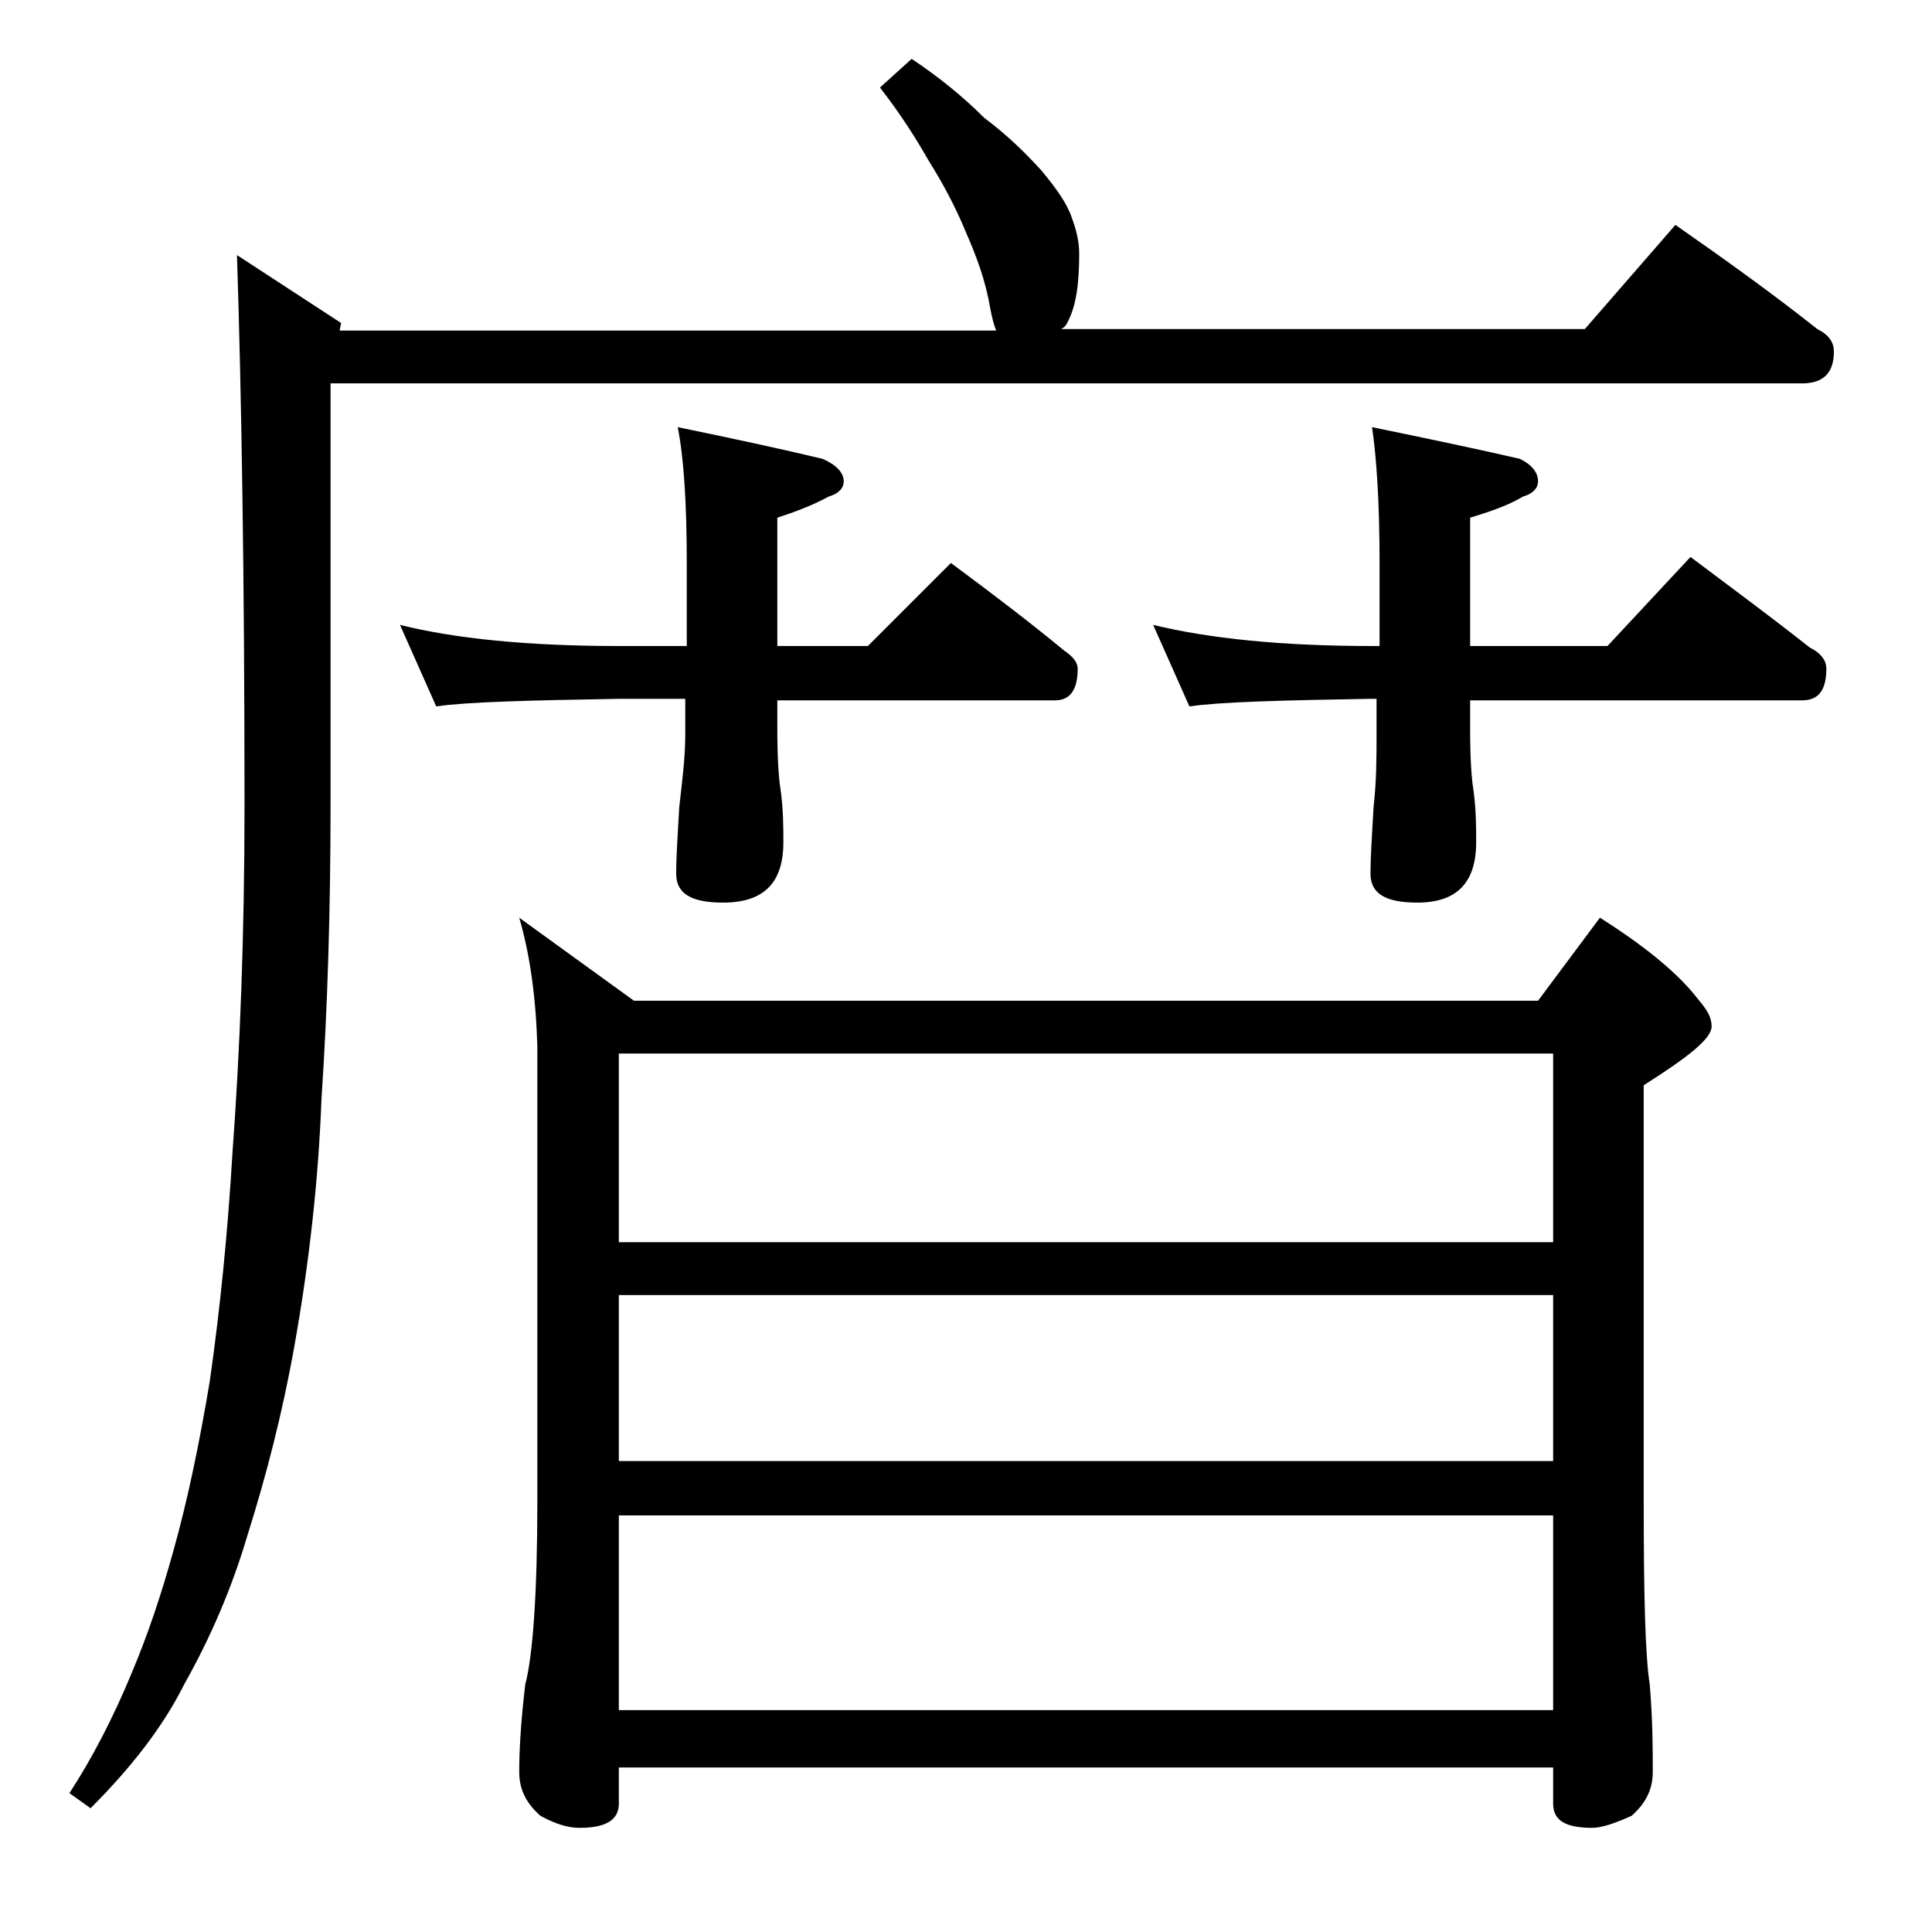
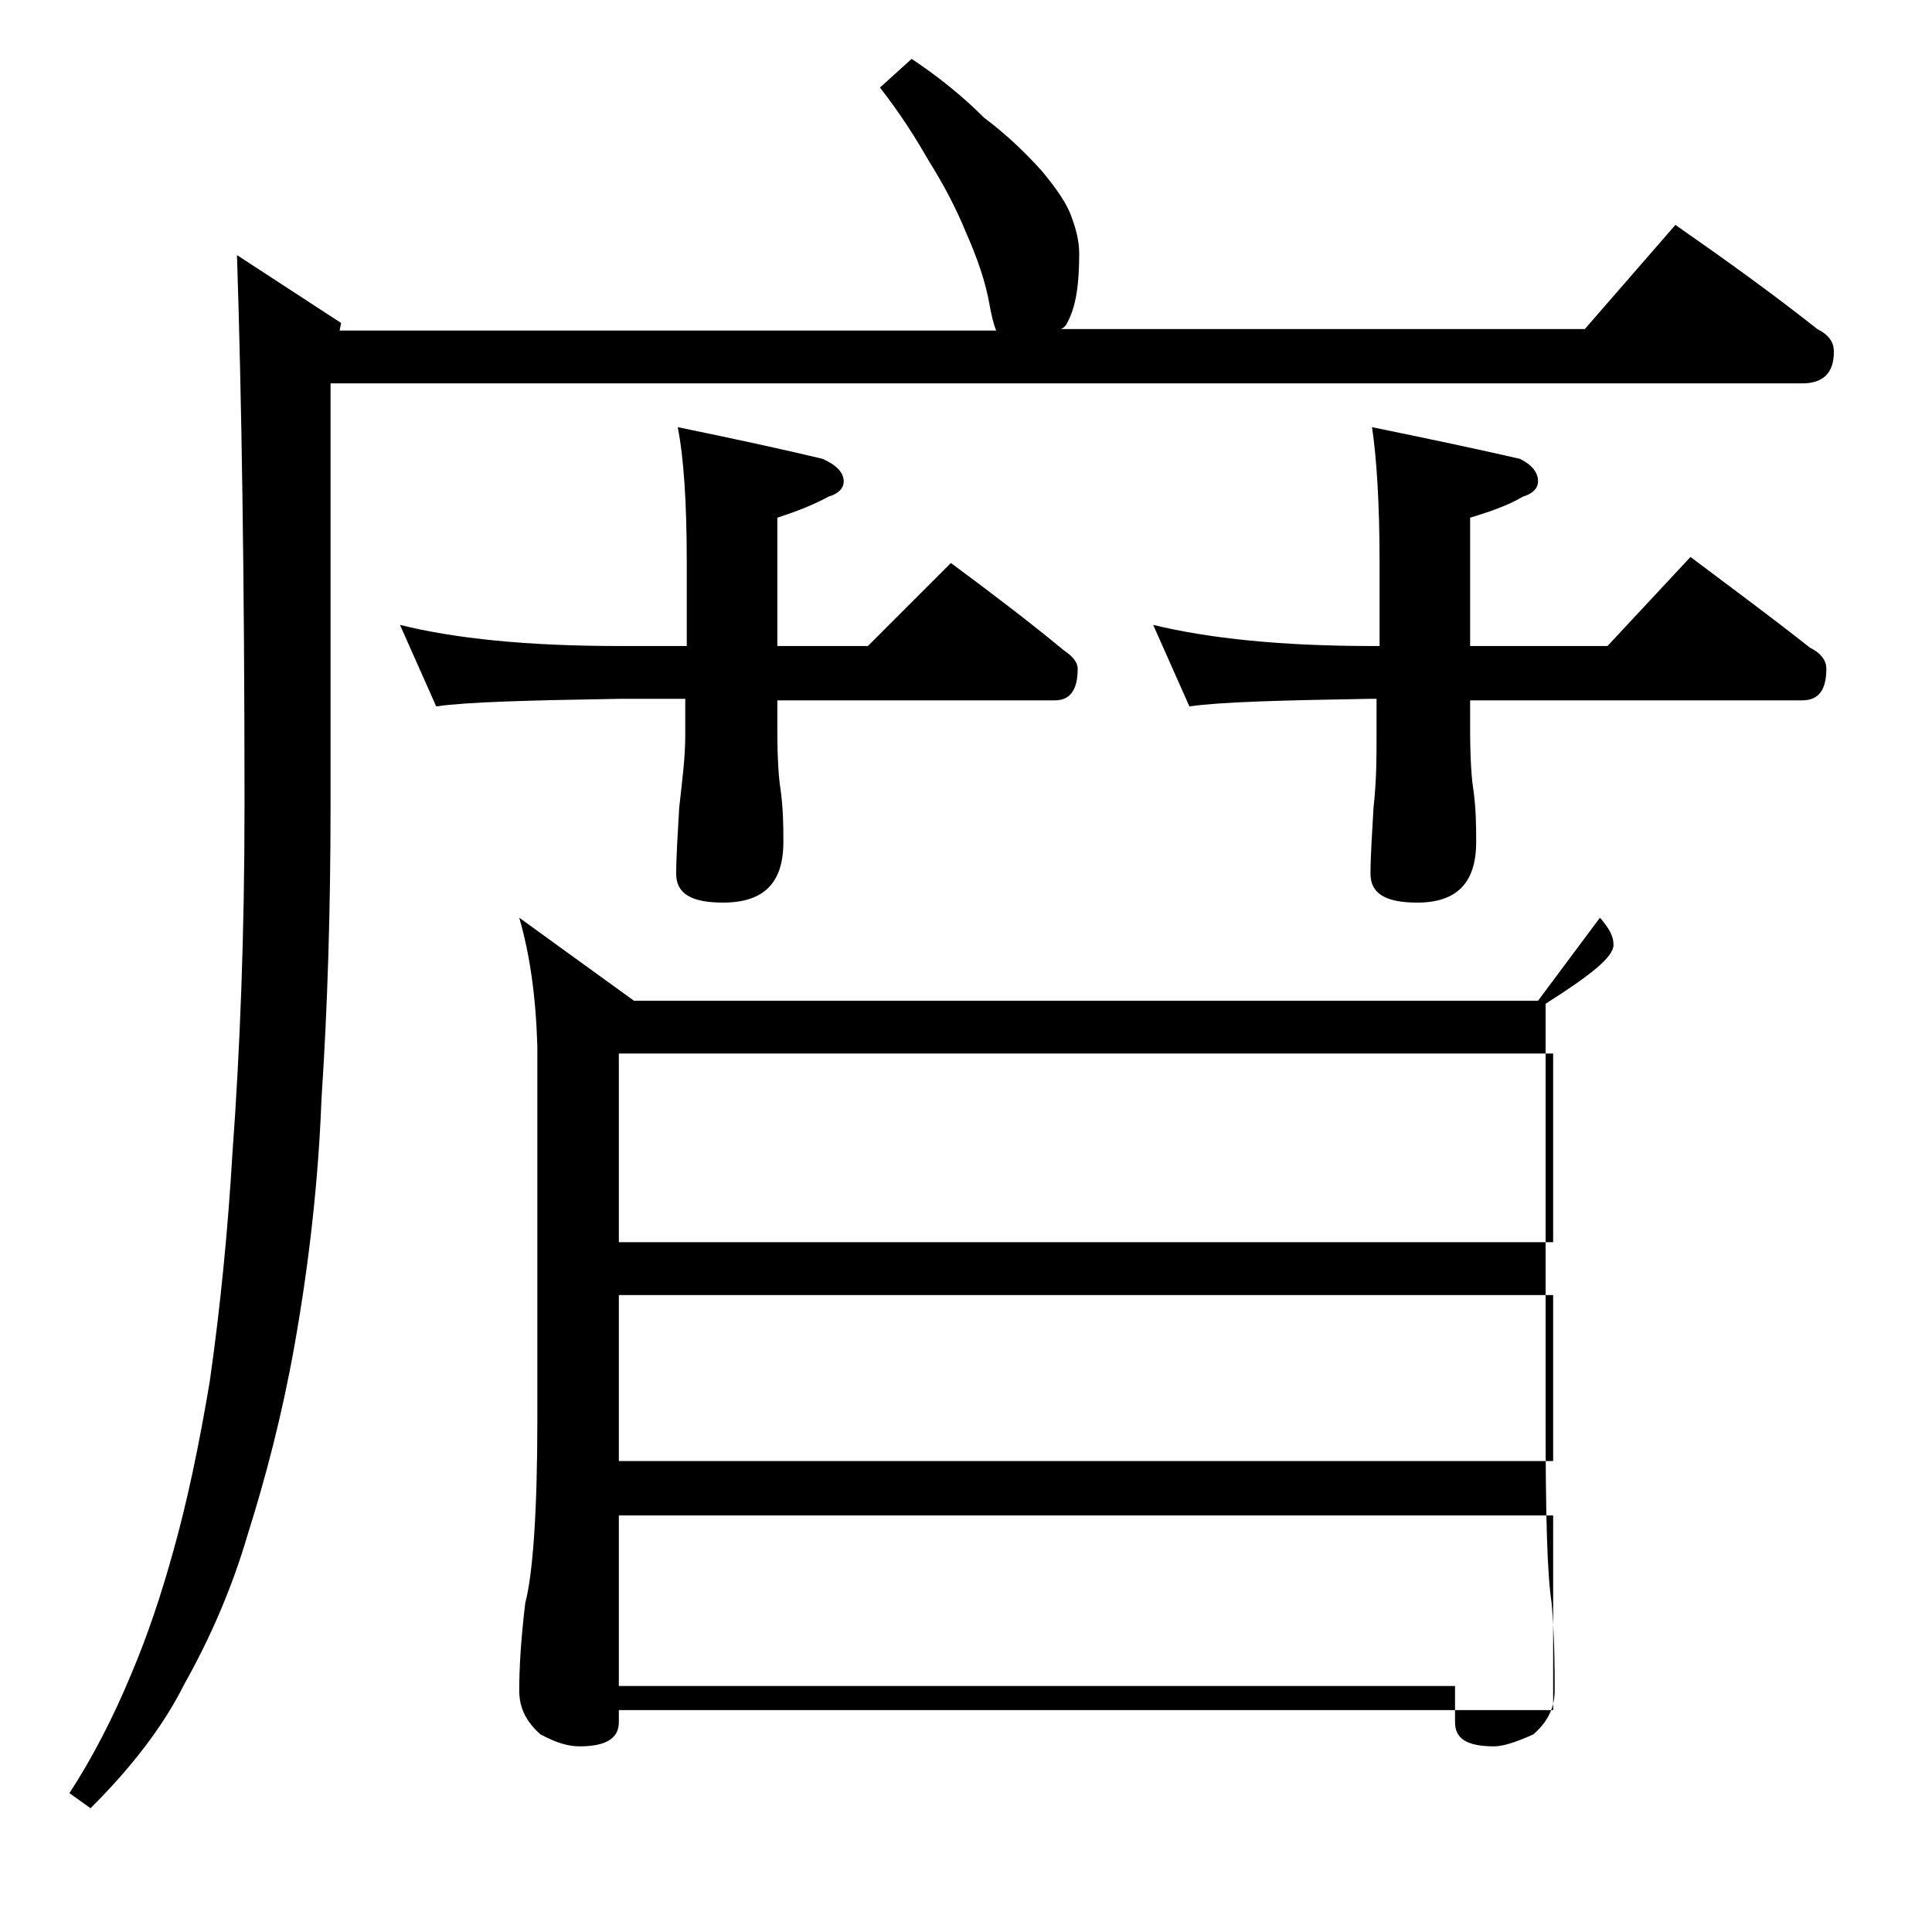
<svg xmlns="http://www.w3.org/2000/svg" version="1.1" id="Layer_1" x="0px" y="0px" viewBox="0 0 128 128" enable-background="new 0 0 128 128" xml:space="preserve">
-   <path d="M60.4,3.9c1.8,1.2,3.4,2.5,4.8,3.9c1.6,1.2,2.8,2.4,3.8,3.5c1,1.2,1.7,2.2,2,3.1c0.3,0.8,0.5,1.6,0.5,2.4  c0,2-0.2,3.5-0.8,4.6c-0.1,0.2-0.2,0.3-0.4,0.4H105l6-6.9c3.3,2.3,6.5,4.6,9.4,6.9c0.8,0.4,1.1,0.9,1.1,1.5c0,1.4-0.7,2.1-2.1,2.1  H21.9v27.9c0,7-0.2,13.5-0.6,19.5c-0.2,5.3-0.8,10.8-1.8,16.4c-0.8,4.5-1.9,8.7-3.1,12.5c-1,3.4-2.4,6.7-4.2,9.9  c-1.4,2.8-3.5,5.5-6.2,8.2l-1.4-1c1.5-2.3,2.9-5,4.1-7.9c1.1-2.6,2-5.3,2.8-8.2c0.9-3.2,1.7-7,2.4-11.2c0.7-4.9,1.2-10,1.5-15.1  c0.5-6.8,0.8-14.5,0.8-23c0-15.2-0.2-27.3-0.5-36.5l6.9,4.5l-0.1,0.5h43.5c-0.2-0.5-0.3-1-0.4-1.5c-0.3-1.8-0.9-3.4-1.6-5  c-0.7-1.7-1.5-3.2-2.5-4.8c-0.8-1.4-1.8-3-3.2-4.8L60.4,3.9z M26.5,41.4c3.6,0.9,8.4,1.4,14.5,1.4h4.5v-5.5c0-4-0.2-7-0.6-9  c3.9,0.8,7.1,1.5,9.6,2.1c0.9,0.4,1.4,0.9,1.4,1.5c0,0.4-0.3,0.8-1,1c-1.1,0.6-2.2,1-3.4,1.4v8.5h6l5.5-5.5c2.7,2,5.2,3.9,7.5,5.8  c0.6,0.4,0.9,0.8,0.9,1.2c0,1.4-0.5,2.1-1.5,2.1H51.5v1.9c0,2,0.1,3.3,0.2,3.9c0.2,1.4,0.2,2.6,0.2,3.6c0,2.7-1.3,4-4,4  c-2.1,0-3.1-0.6-3.1-1.9c0-1.2,0.1-2.6,0.2-4.4c0.2-1.8,0.4-3.3,0.4-4.8v-2.4H41c-5.9,0.1-10,0.2-12.1,0.5L26.5,41.4z M34.4,60.8  l7.6,5.5h59.9l4.1-5.5c3,1.9,5.2,3.7,6.5,5.4c0.6,0.7,0.9,1.2,0.9,1.8c0,0.8-1.5,2-4.5,3.9v27.6c0,6.2,0.1,10.2,0.4,12.1  c0.2,2.4,0.2,4.3,0.2,5.8c0,1.2-0.5,2.1-1.4,2.9c-1.1,0.5-2,0.8-2.6,0.8c-1.8,0-2.6-0.5-2.6-1.6v-2.4H41v2.4c0,1.1-0.9,1.6-2.6,1.6  c-0.7,0-1.5-0.2-2.6-0.8c-0.9-0.8-1.4-1.7-1.4-2.9c0-1.4,0.1-3.3,0.4-5.8c0.5-1.9,0.8-6,0.8-12.1V69.3C35.5,66,35.1,63.2,34.4,60.8z   M41,82.3h61.9V69.8H41V82.3z M41,96.8h61.9v-11H41V96.8z M41,113.3h61.9v-12.9H41V113.3z M76.4,41.4c3.7,0.9,8.5,1.4,14.5,1.4h0.5  v-5.5c0-4-0.2-7-0.5-9c3.9,0.8,7.2,1.5,9.8,2.1c0.8,0.4,1.2,0.9,1.2,1.5c0,0.4-0.3,0.8-1,1c-1,0.6-2.2,1-3.5,1.4v8.5h9.1l5.5-5.9  c2.8,2.1,5.5,4.1,7.9,6c0.8,0.4,1.1,0.9,1.1,1.4c0,1.4-0.5,2.1-1.6,2.1h-22v1.9c0,2,0.1,3.3,0.2,3.9c0.2,1.4,0.2,2.6,0.2,3.6  c0,2.7-1.3,4-3.9,4c-2.1,0-3.1-0.6-3.1-1.9c0-1.2,0.1-2.6,0.2-4.4c0.2-1.8,0.2-3.3,0.2-4.8v-2.4h-0.5c-5.8,0.1-9.8,0.2-11.9,0.5  L76.4,41.4z" />
+   <path d="M60.4,3.9c1.8,1.2,3.4,2.5,4.8,3.9c1.6,1.2,2.8,2.4,3.8,3.5c1,1.2,1.7,2.2,2,3.1c0.3,0.8,0.5,1.6,0.5,2.4  c0,2-0.2,3.5-0.8,4.6c-0.1,0.2-0.2,0.3-0.4,0.4H105l6-6.9c3.3,2.3,6.5,4.6,9.4,6.9c0.8,0.4,1.1,0.9,1.1,1.5c0,1.4-0.7,2.1-2.1,2.1  H21.9v27.9c0,7-0.2,13.5-0.6,19.5c-0.2,5.3-0.8,10.8-1.8,16.4c-0.8,4.5-1.9,8.7-3.1,12.5c-1,3.4-2.4,6.7-4.2,9.9  c-1.4,2.8-3.5,5.5-6.2,8.2l-1.4-1c1.5-2.3,2.9-5,4.1-7.9c1.1-2.6,2-5.3,2.8-8.2c0.9-3.2,1.7-7,2.4-11.2c0.7-4.9,1.2-10,1.5-15.1  c0.5-6.8,0.8-14.5,0.8-23c0-15.2-0.2-27.3-0.5-36.5l6.9,4.5l-0.1,0.5h43.5c-0.2-0.5-0.3-1-0.4-1.5c-0.3-1.8-0.9-3.4-1.6-5  c-0.7-1.7-1.5-3.2-2.5-4.8c-0.8-1.4-1.8-3-3.2-4.8L60.4,3.9z M26.5,41.4c3.6,0.9,8.4,1.4,14.5,1.4h4.5v-5.5c0-4-0.2-7-0.6-9  c3.9,0.8,7.1,1.5,9.6,2.1c0.9,0.4,1.4,0.9,1.4,1.5c0,0.4-0.3,0.8-1,1c-1.1,0.6-2.2,1-3.4,1.4v8.5h6l5.5-5.5c2.7,2,5.2,3.9,7.5,5.8  c0.6,0.4,0.9,0.8,0.9,1.2c0,1.4-0.5,2.1-1.5,2.1H51.5v1.9c0,2,0.1,3.3,0.2,3.9c0.2,1.4,0.2,2.6,0.2,3.6c0,2.7-1.3,4-4,4  c-2.1,0-3.1-0.6-3.1-1.9c0-1.2,0.1-2.6,0.2-4.4c0.2-1.8,0.4-3.3,0.4-4.8v-2.4H41c-5.9,0.1-10,0.2-12.1,0.5L26.5,41.4z M34.4,60.8  l7.6,5.5h59.9l4.1-5.5c0.6,0.7,0.9,1.2,0.9,1.8c0,0.8-1.5,2-4.5,3.9v27.6c0,6.2,0.1,10.2,0.4,12.1  c0.2,2.4,0.2,4.3,0.2,5.8c0,1.2-0.5,2.1-1.4,2.9c-1.1,0.5-2,0.8-2.6,0.8c-1.8,0-2.6-0.5-2.6-1.6v-2.4H41v2.4c0,1.1-0.9,1.6-2.6,1.6  c-0.7,0-1.5-0.2-2.6-0.8c-0.9-0.8-1.4-1.7-1.4-2.9c0-1.4,0.1-3.3,0.4-5.8c0.5-1.9,0.8-6,0.8-12.1V69.3C35.5,66,35.1,63.2,34.4,60.8z   M41,82.3h61.9V69.8H41V82.3z M41,96.8h61.9v-11H41V96.8z M41,113.3h61.9v-12.9H41V113.3z M76.4,41.4c3.7,0.9,8.5,1.4,14.5,1.4h0.5  v-5.5c0-4-0.2-7-0.5-9c3.9,0.8,7.2,1.5,9.8,2.1c0.8,0.4,1.2,0.9,1.2,1.5c0,0.4-0.3,0.8-1,1c-1,0.6-2.2,1-3.5,1.4v8.5h9.1l5.5-5.9  c2.8,2.1,5.5,4.1,7.9,6c0.8,0.4,1.1,0.9,1.1,1.4c0,1.4-0.5,2.1-1.6,2.1h-22v1.9c0,2,0.1,3.3,0.2,3.9c0.2,1.4,0.2,2.6,0.2,3.6  c0,2.7-1.3,4-3.9,4c-2.1,0-3.1-0.6-3.1-1.9c0-1.2,0.1-2.6,0.2-4.4c0.2-1.8,0.2-3.3,0.2-4.8v-2.4h-0.5c-5.8,0.1-9.8,0.2-11.9,0.5  L76.4,41.4z" />
</svg>